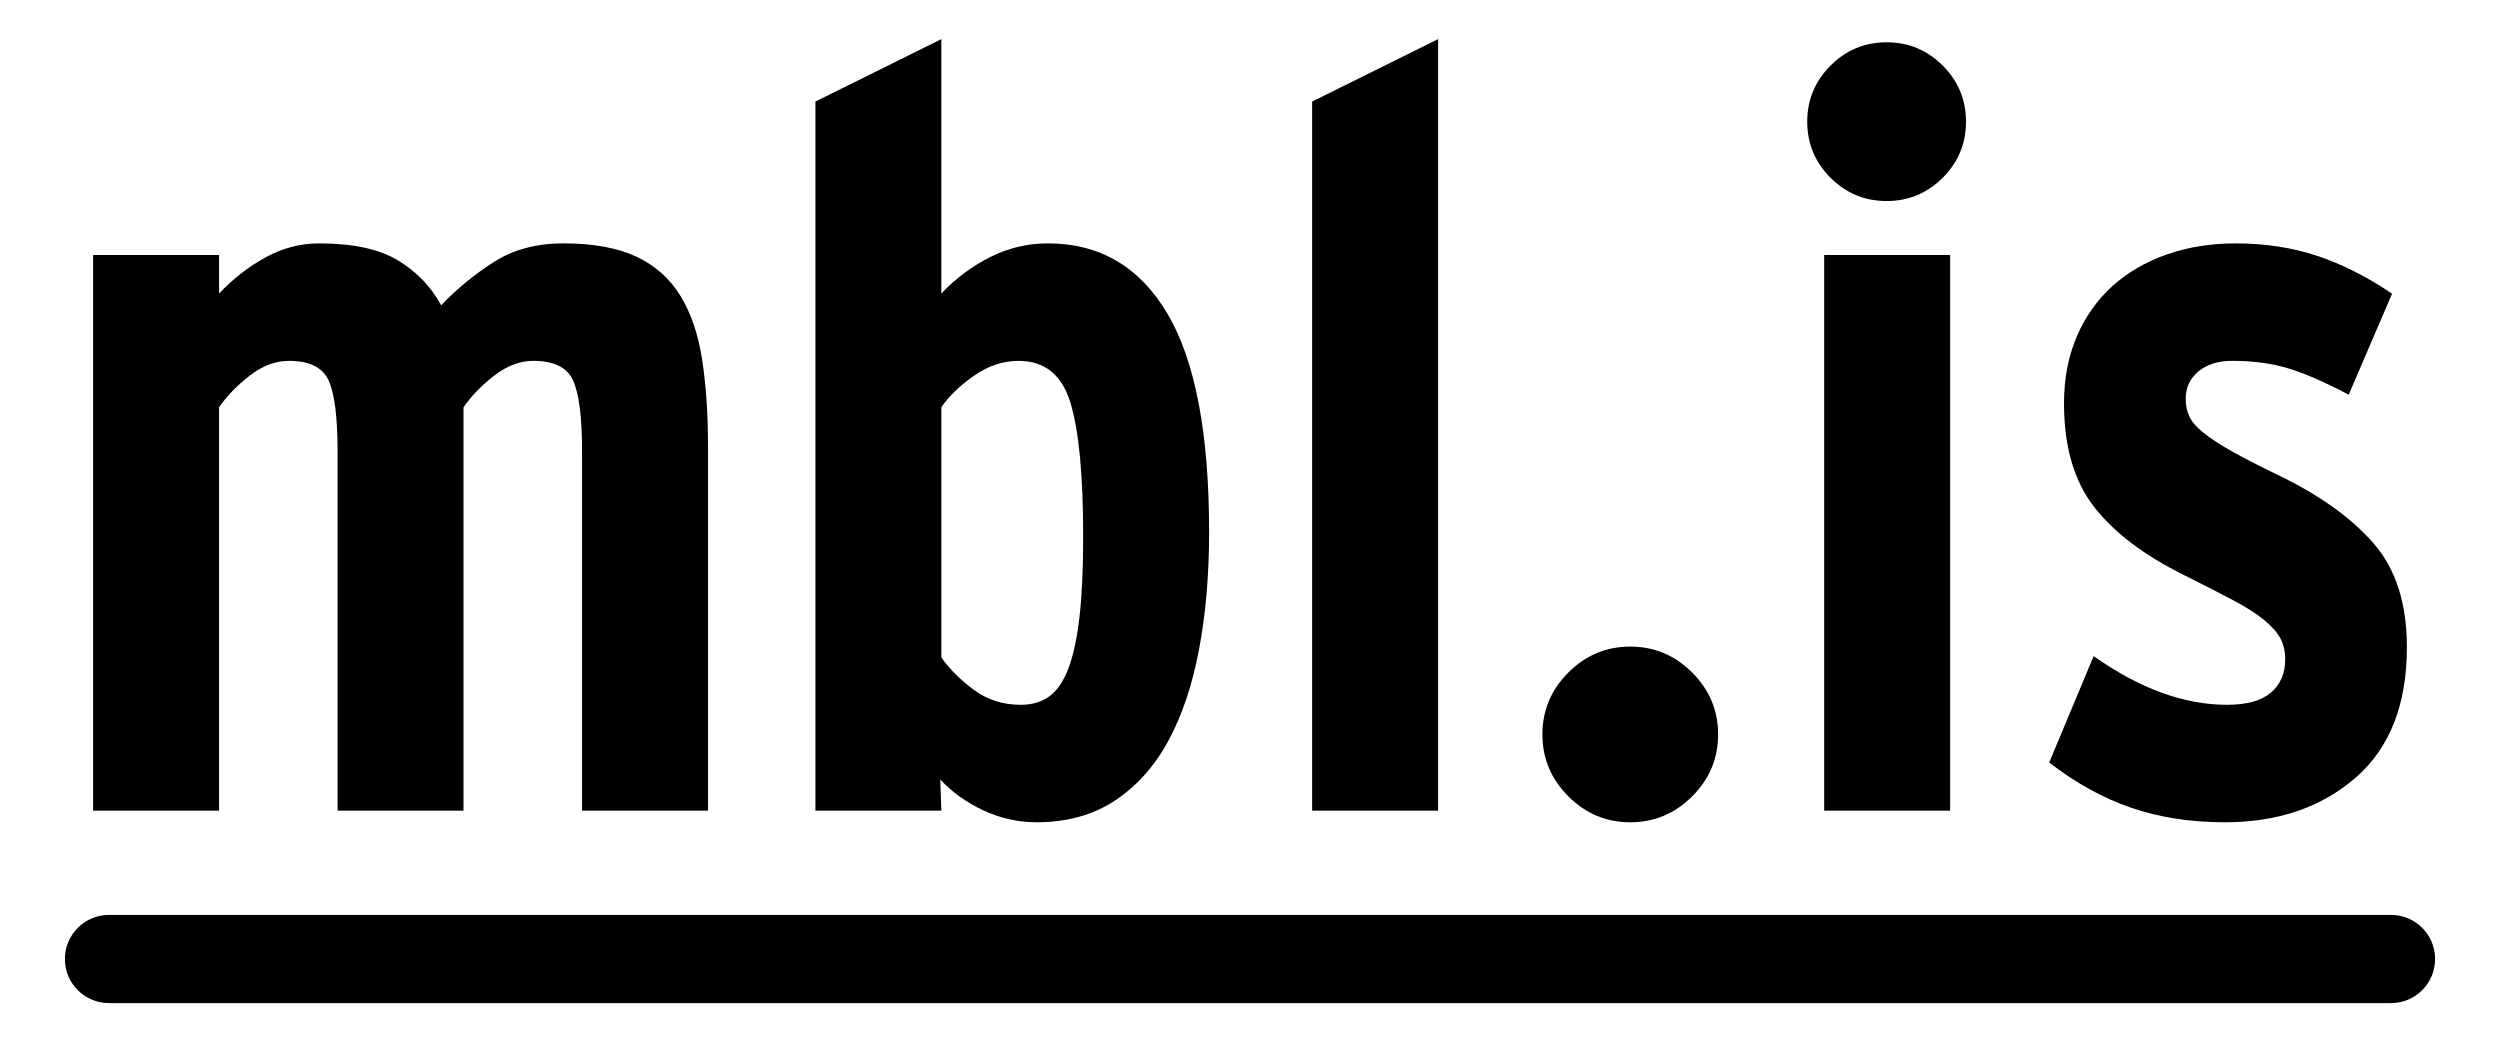
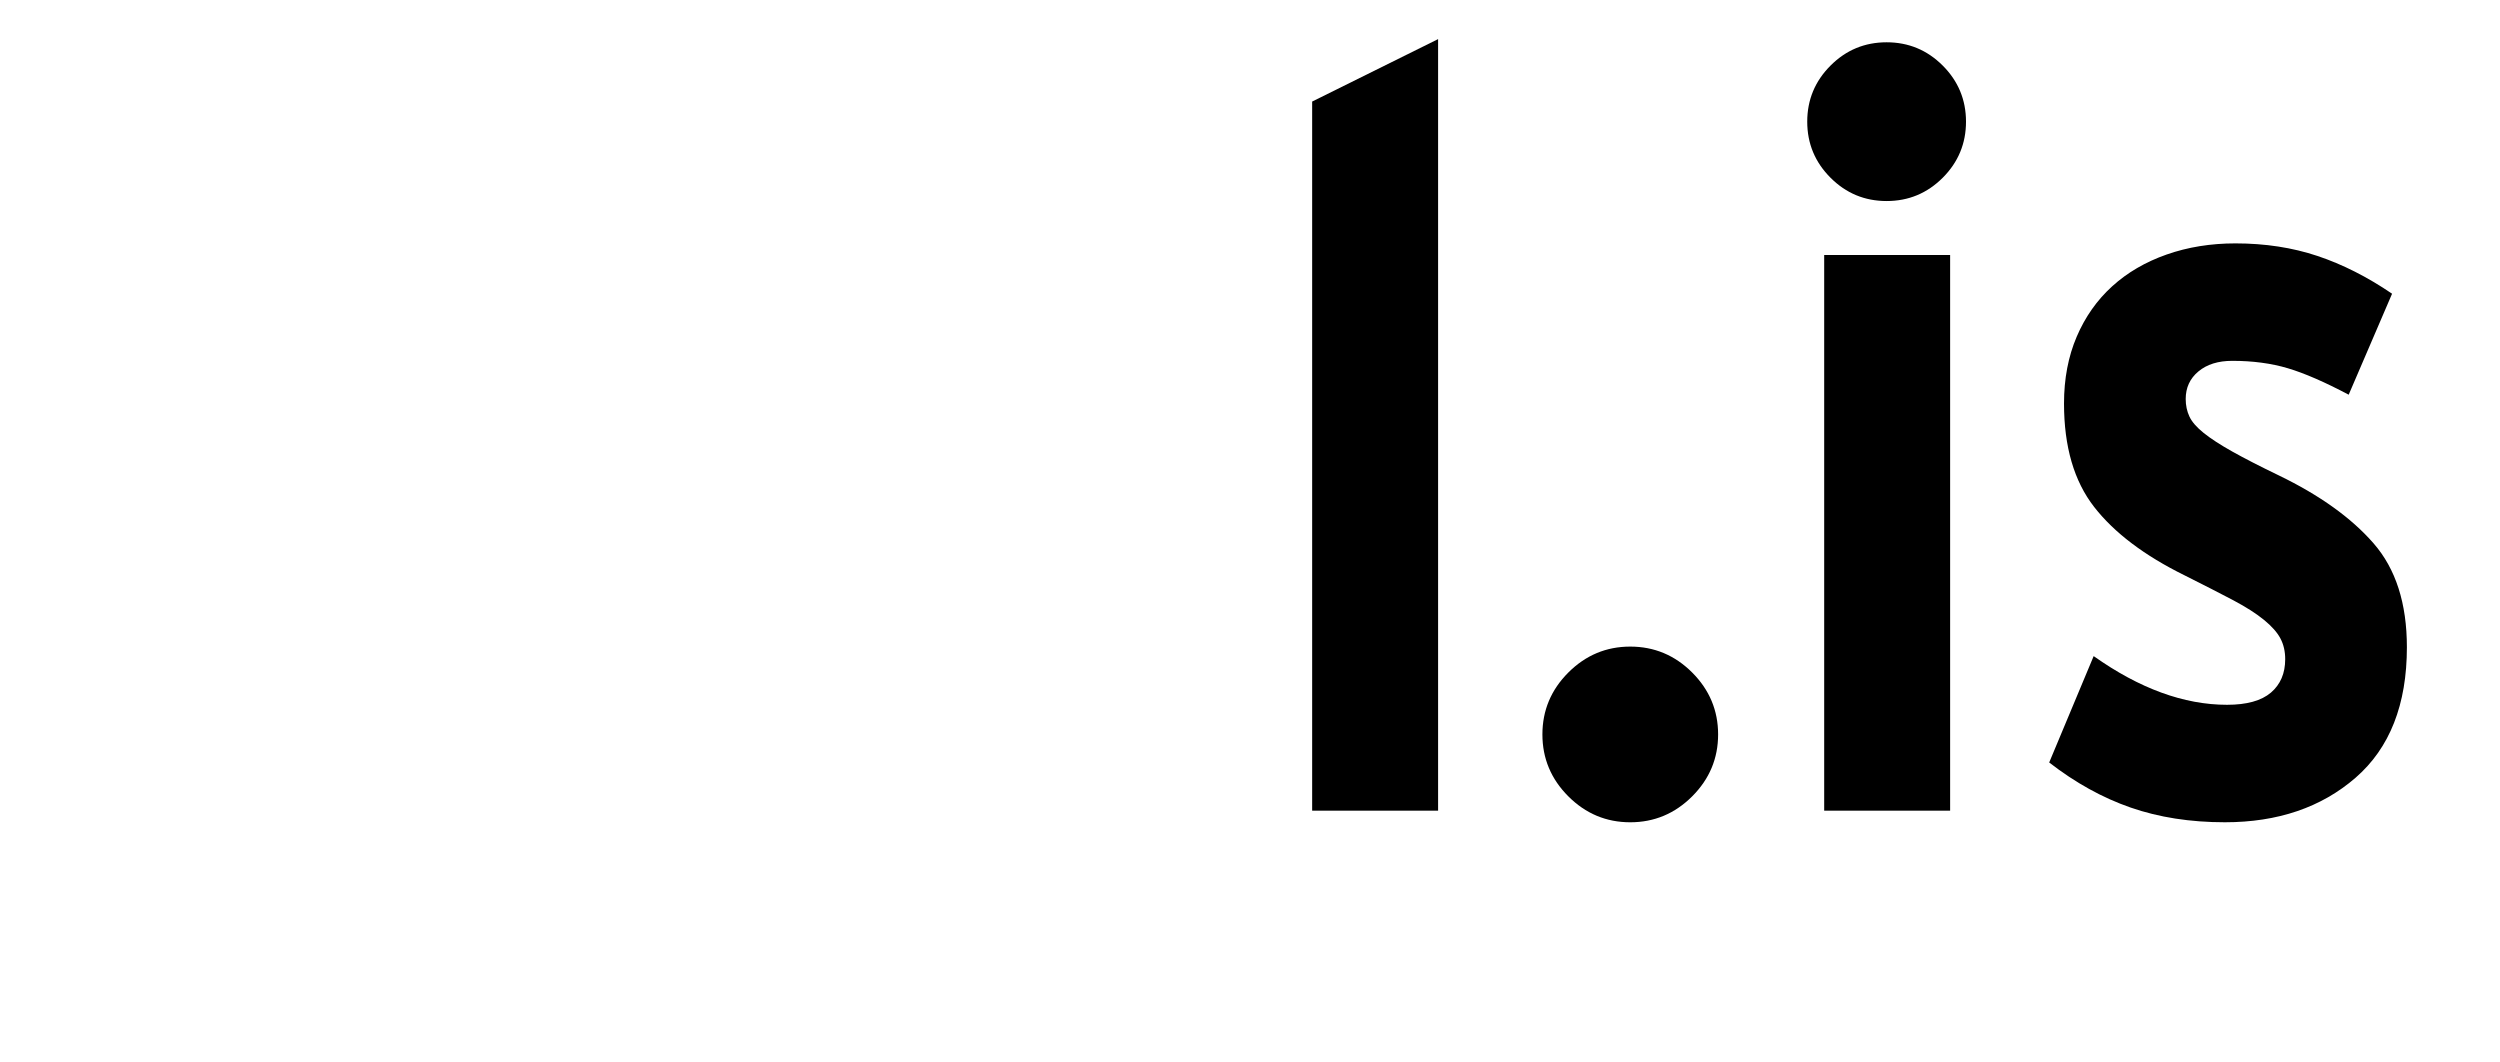
<svg xmlns="http://www.w3.org/2000/svg" version="1.1" id="Layer_1" x="0px" y="0px" viewBox="0 0 113.386 48.189" enable-background="new 0 0 113.386 48.189" xml:space="preserve">
  <g>
-     <path fill-rule="evenodd" clip-rule="evenodd" fill="#000000" d="M32.112,36.766V20.254c0-1.472-0.089-2.784-0.266-3.936   c-0.177-1.152-0.506-2.12-0.988-2.904c-0.482-0.784-1.149-1.376-2.001-1.776c-0.853-0.399-1.954-0.6-3.305-0.6   c-1.221,0-2.274,0.282-3.158,0.848c-0.884,0.565-1.68,1.219-2.387,1.962c-0.45-0.84-1.101-1.518-1.952-2.035   c-0.851-0.517-2.048-0.775-3.59-0.775c-0.835,0-1.639,0.21-2.409,0.629c-0.772,0.42-1.479,0.969-2.121,1.647v-1.748H4.223v25.2   h5.712V18.473c0.352-0.511,0.816-0.989,1.392-1.437c0.576-0.447,1.168-0.67,1.775-0.67c0.929,0,1.528,0.295,1.801,0.886   c0.271,0.59,0.408,1.668,0.408,3.233v16.282h5.711V18.473c0.353-0.511,0.816-0.989,1.393-1.437c0.576-0.447,1.168-0.67,1.776-0.67   c0.928,0,1.527,0.295,1.8,0.886c0.271,0.59,0.408,1.668,0.408,3.233v16.282H32.112z" />
-     <path fill-rule="evenodd" clip-rule="evenodd" fill="#000000" d="M54.839,24.142c0-4.48-0.63-7.784-1.889-9.912   c-1.259-2.128-3.067-3.192-5.426-3.192c-0.925,0-1.802,0.21-2.63,0.629c-0.829,0.42-1.562,0.969-2.2,1.647V1.774l-5.712,2.832   v32.16h5.712l-0.048-1.41c0.544,0.581,1.2,1.049,1.968,1.405c0.769,0.355,1.568,0.533,2.4,0.533c1.376,0,2.561-0.328,3.552-0.984   c0.992-0.656,1.8-1.56,2.425-2.712c0.623-1.152,1.088-2.536,1.392-4.151C54.687,27.83,54.839,26.062,54.839,24.142z M49.127,24.333   c0,1.463-0.056,2.68-0.168,3.649c-0.112,0.97-0.28,1.75-0.504,2.338c-0.225,0.588-0.513,1.009-0.864,1.264   c-0.352,0.255-0.784,0.382-1.296,0.382c-0.8,0-1.504-0.223-2.112-0.668c-0.607-0.445-1.104-0.938-1.488-1.479V18.466   c0.353-0.509,0.849-0.986,1.488-1.431c0.641-0.445,1.312-0.668,2.016-0.668c1.185,0,1.969,0.636,2.353,1.908   C48.935,19.547,49.127,21.567,49.127,24.333z" />
    <polygon fill-rule="evenodd" clip-rule="evenodd" fill="#000000" points="65.224,36.766 65.224,1.774 59.512,4.606 59.512,36.766     " />
    <path fill-rule="evenodd" clip-rule="evenodd" fill="#000000" d="M77.924,33.31c0-1.088-0.393-2.024-1.176-2.808   c-0.784-0.784-1.721-1.176-2.809-1.176c-1.088,0-2.023,0.392-2.808,1.176c-0.784,0.784-1.176,1.72-1.176,2.808   c0,1.088,0.392,2.024,1.176,2.808c0.784,0.784,1.72,1.176,2.808,1.176c1.088,0,2.025-0.392,2.809-1.176   C77.532,35.334,77.924,34.398,77.924,33.31z" />
    <path fill-rule="evenodd" clip-rule="evenodd" fill="#000000" d="M89.167,5.518c0-0.992-0.353-1.84-1.056-2.544   c-0.704-0.704-1.553-1.056-2.544-1.056c-0.992,0-1.841,0.352-2.544,1.056c-0.704,0.704-1.057,1.552-1.057,2.544   c0,0.992,0.353,1.84,1.057,2.544c0.703,0.704,1.552,1.056,2.544,1.056c0.991,0,1.84-0.352,2.544-1.056   C88.814,7.358,89.167,6.51,89.167,5.518z M88.447,36.766v-25.2h-5.712v25.2H88.447z" />
    <path fill-rule="evenodd" clip-rule="evenodd" fill="#000000" d="M109.163,29.356c0-1.989-0.504-3.56-1.513-4.715   c-1.008-1.155-2.439-2.181-4.296-3.079c-0.864-0.417-1.567-0.778-2.111-1.083c-0.544-0.305-0.977-0.586-1.296-0.842   c-0.32-0.257-0.536-0.505-0.648-0.746c-0.112-0.24-0.168-0.505-0.168-0.794c0-0.513,0.191-0.93,0.576-1.25   c0.384-0.321,0.896-0.481,1.536-0.481c0.928,0,1.768,0.112,2.52,0.336c0.752,0.224,1.672,0.624,2.76,1.2l1.968-4.58   c-1.119-0.761-2.247-1.333-3.384-1.713c-1.136-0.38-2.376-0.57-3.72-0.57c-1.12,0-2.16,0.168-3.12,0.505   c-0.96,0.337-1.784,0.818-2.472,1.443c-0.688,0.626-1.225,1.388-1.608,2.285c-0.384,0.898-0.575,1.908-0.575,3.031   c0,1.956,0.455,3.519,1.367,4.69c0.912,1.171,2.28,2.205,4.105,3.104c0.895,0.449,1.632,0.826,2.208,1.13   c0.576,0.305,1.04,0.602,1.392,0.89c0.353,0.289,0.601,0.569,0.744,0.842c0.144,0.272,0.216,0.585,0.216,0.938   c0,0.642-0.216,1.146-0.647,1.516c-0.433,0.369-1.097,0.553-1.992,0.553c-1.952,0-3.968-0.736-6.048-2.208l-2.017,4.825   c1.185,0.919,2.416,1.601,3.696,2.045c1.28,0.444,2.704,0.666,4.271,0.666c2.4,0,4.377-0.673,5.929-2.02   C108.386,33.927,109.163,31.954,109.163,29.356z" />
  </g>
-   <path fill="#000000" d="M108.443,45.495H4.943c-1.105,0-2-0.895-2-2c0-1.104,0.895-2,2-2h103.5c1.104,0,2,0.896,2,2  C110.443,44.6,109.547,45.495,108.443,45.495z" />
</svg>